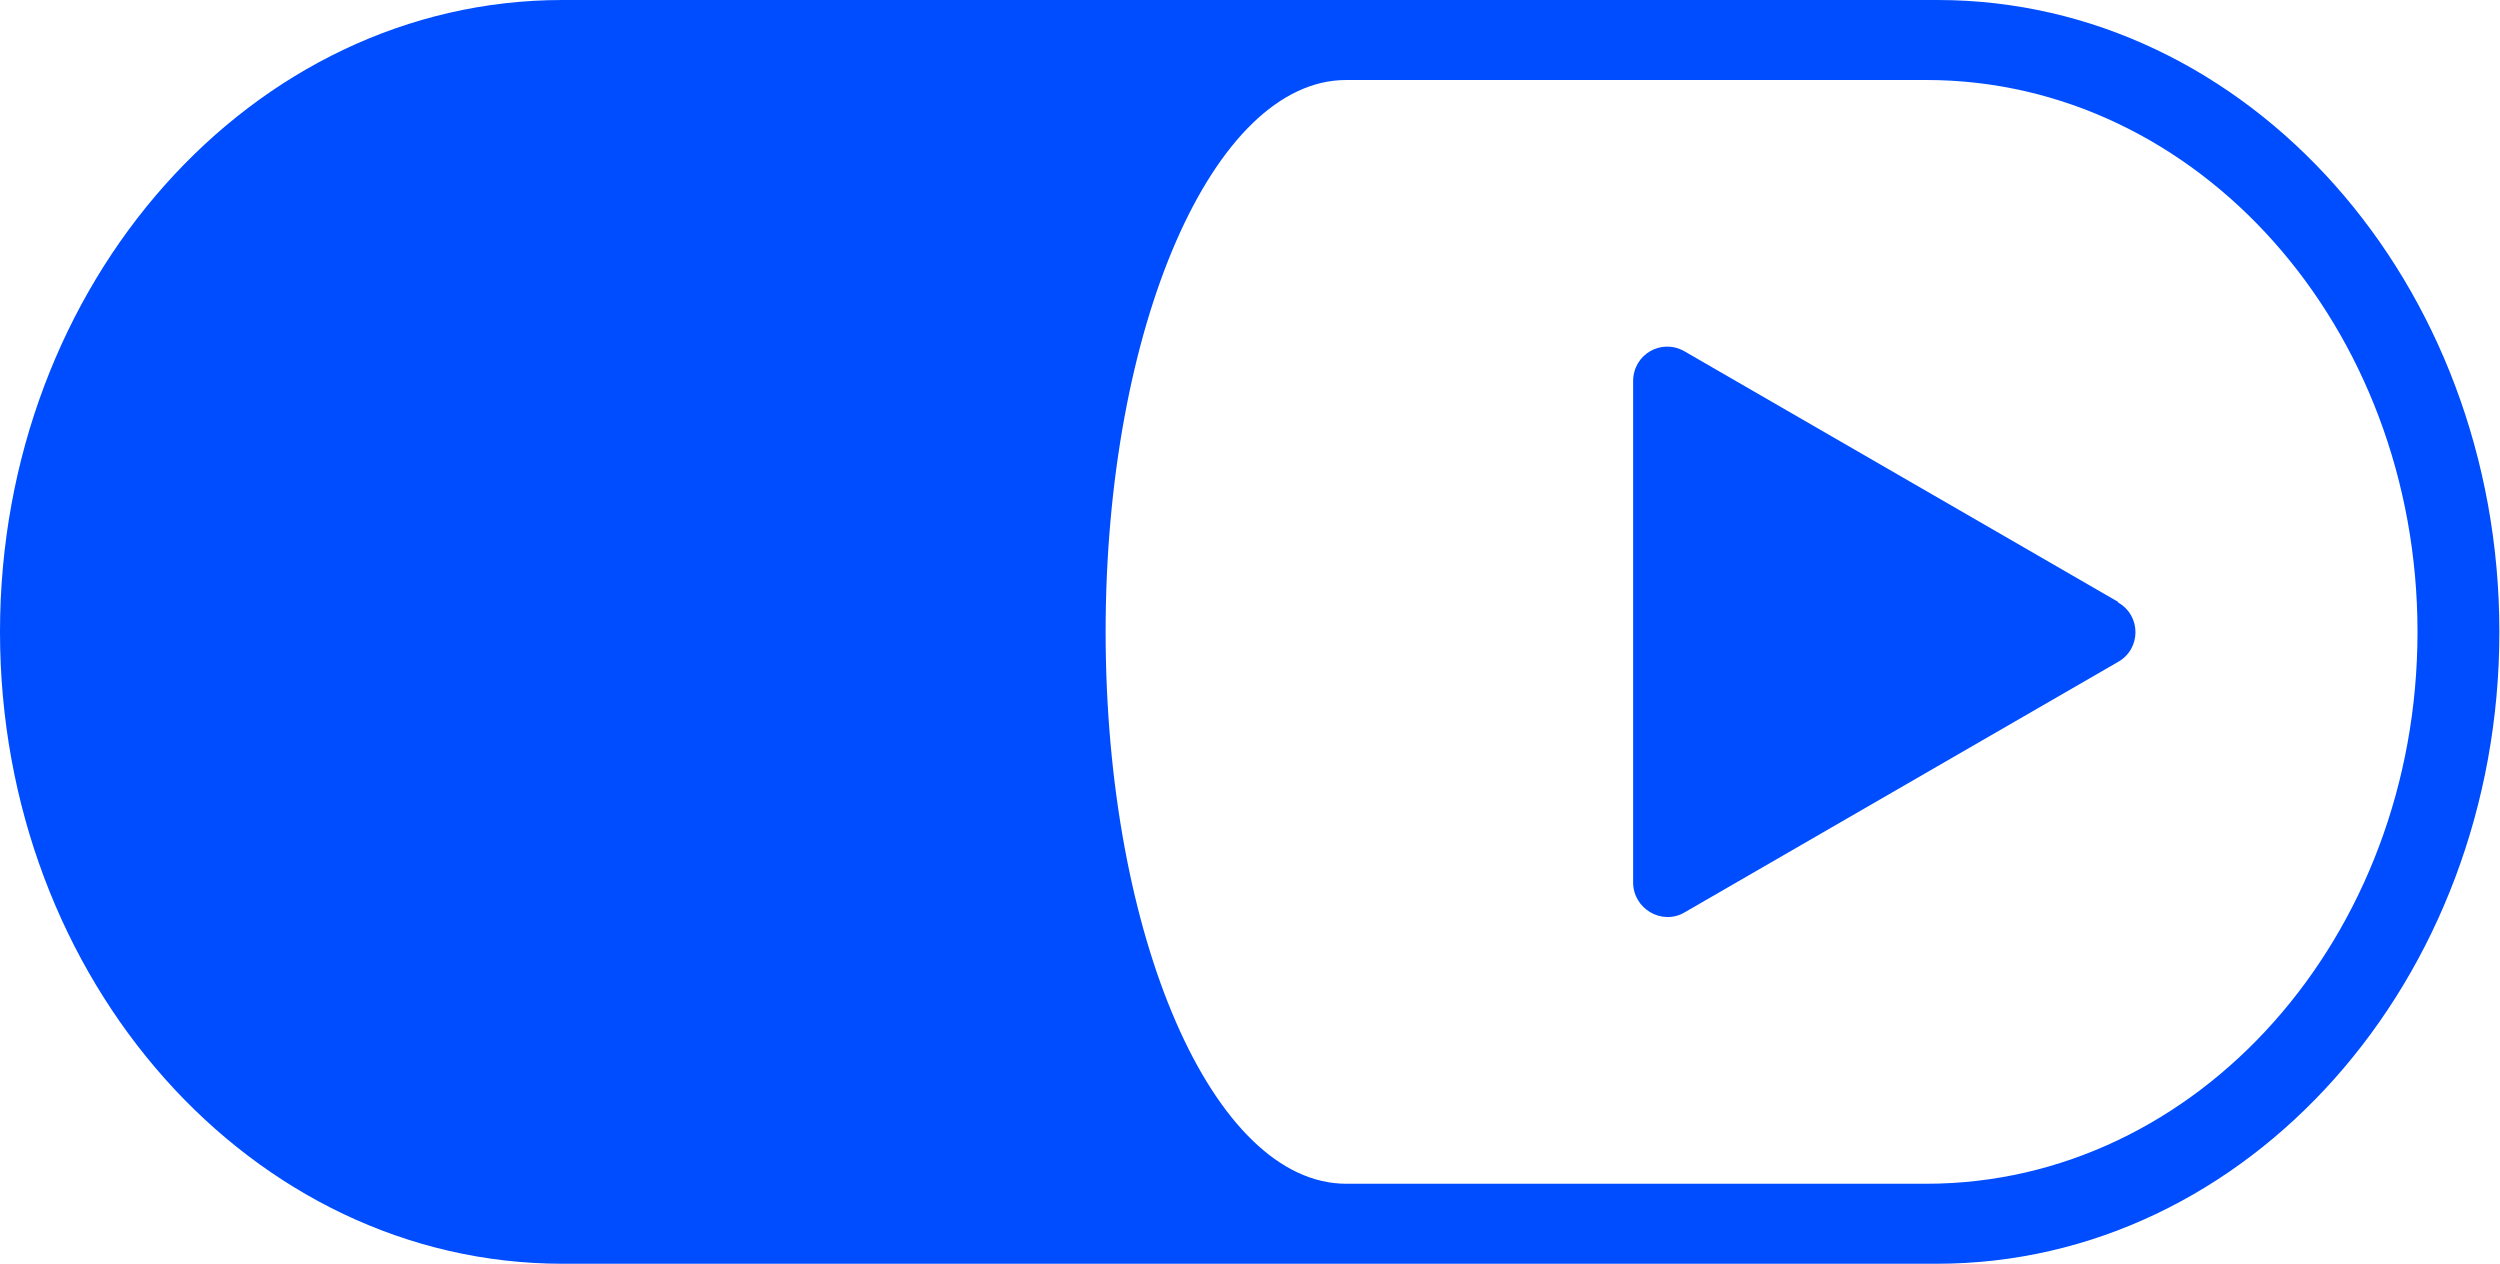
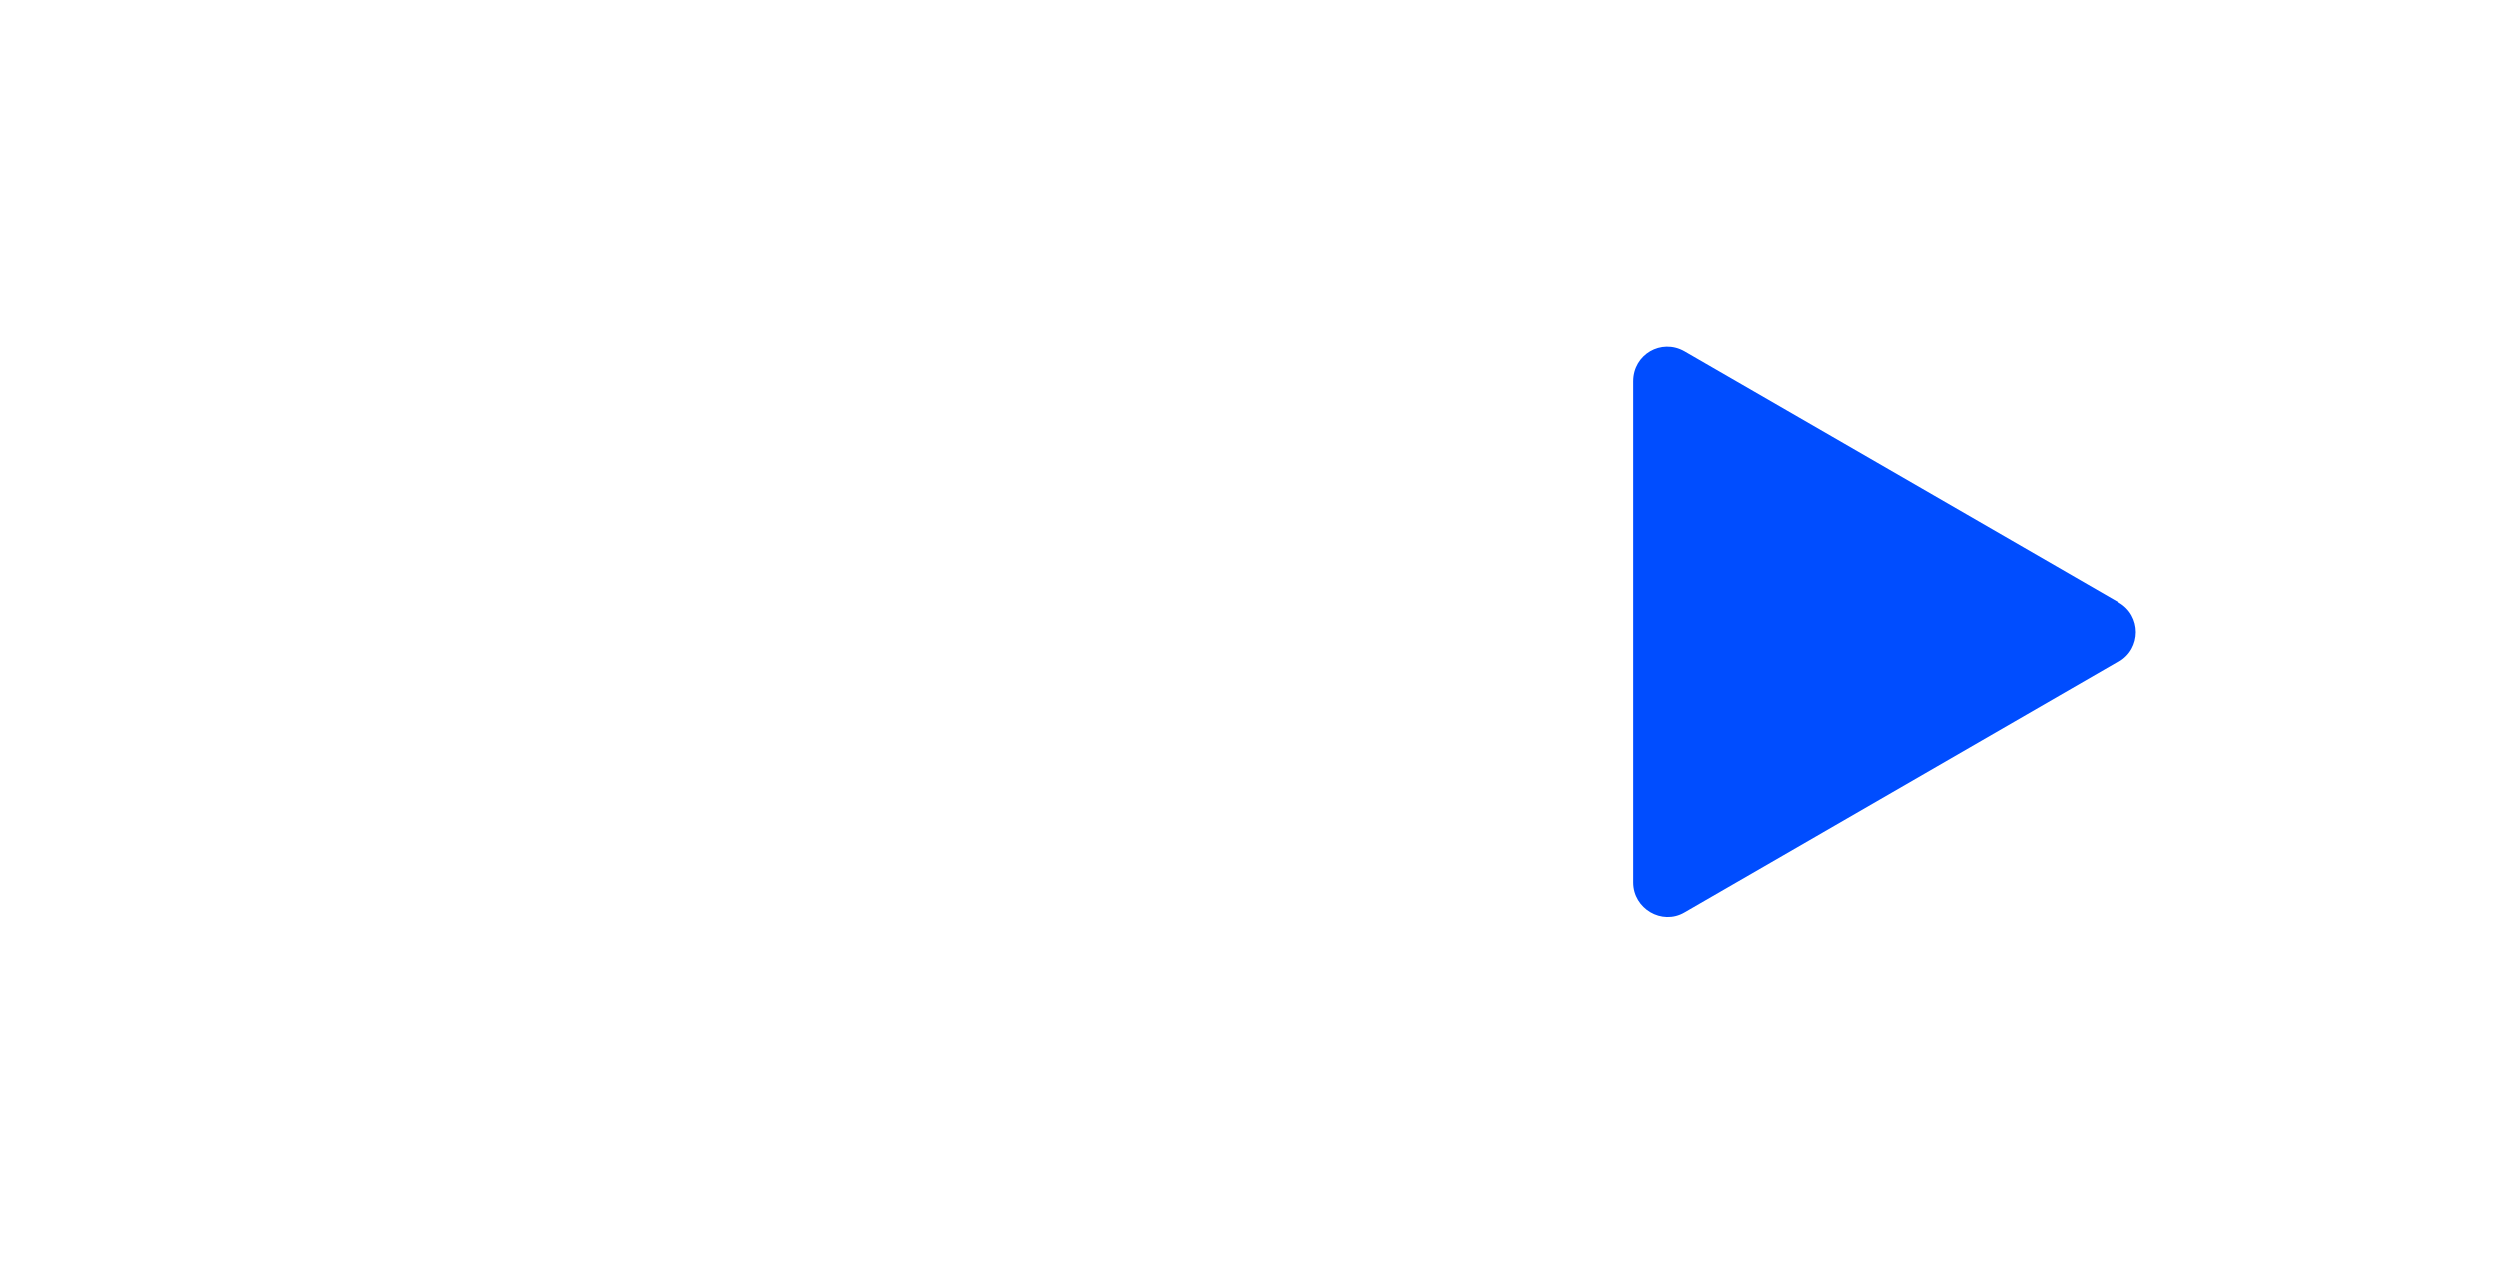
<svg xmlns="http://www.w3.org/2000/svg" id="Livello_1" data-name="Livello 1" viewBox="0 0 40 20.22">
  <defs>
    <style>
      .cls-1 {
        fill: #004dff;
      }
    </style>
  </defs>
  <path class="cls-1" d="m33.89,9.63l-6.94-4.01c-.37-.21-.82.05-.82.48v8.02c0,.42.46.69.82.48l6.94-4.01c.37-.21.37-.74,0-.95Z" />
-   <path class="cls-1" d="m31,0H9C4.03,0,0,4.53,0,10.11s4.03,10.11,9,10.11h21.99c4.97,0,9-4.53,9-10.11S35.97,0,31,0Zm-.18,18.94h-9.28c-2.13,0-3.85-3.95-3.85-8.83s1.72-8.83,3.85-8.83h9.28c4.34,0,7.86,3.95,7.86,8.83s-3.52,8.83-7.86,8.83Z" />
</svg>